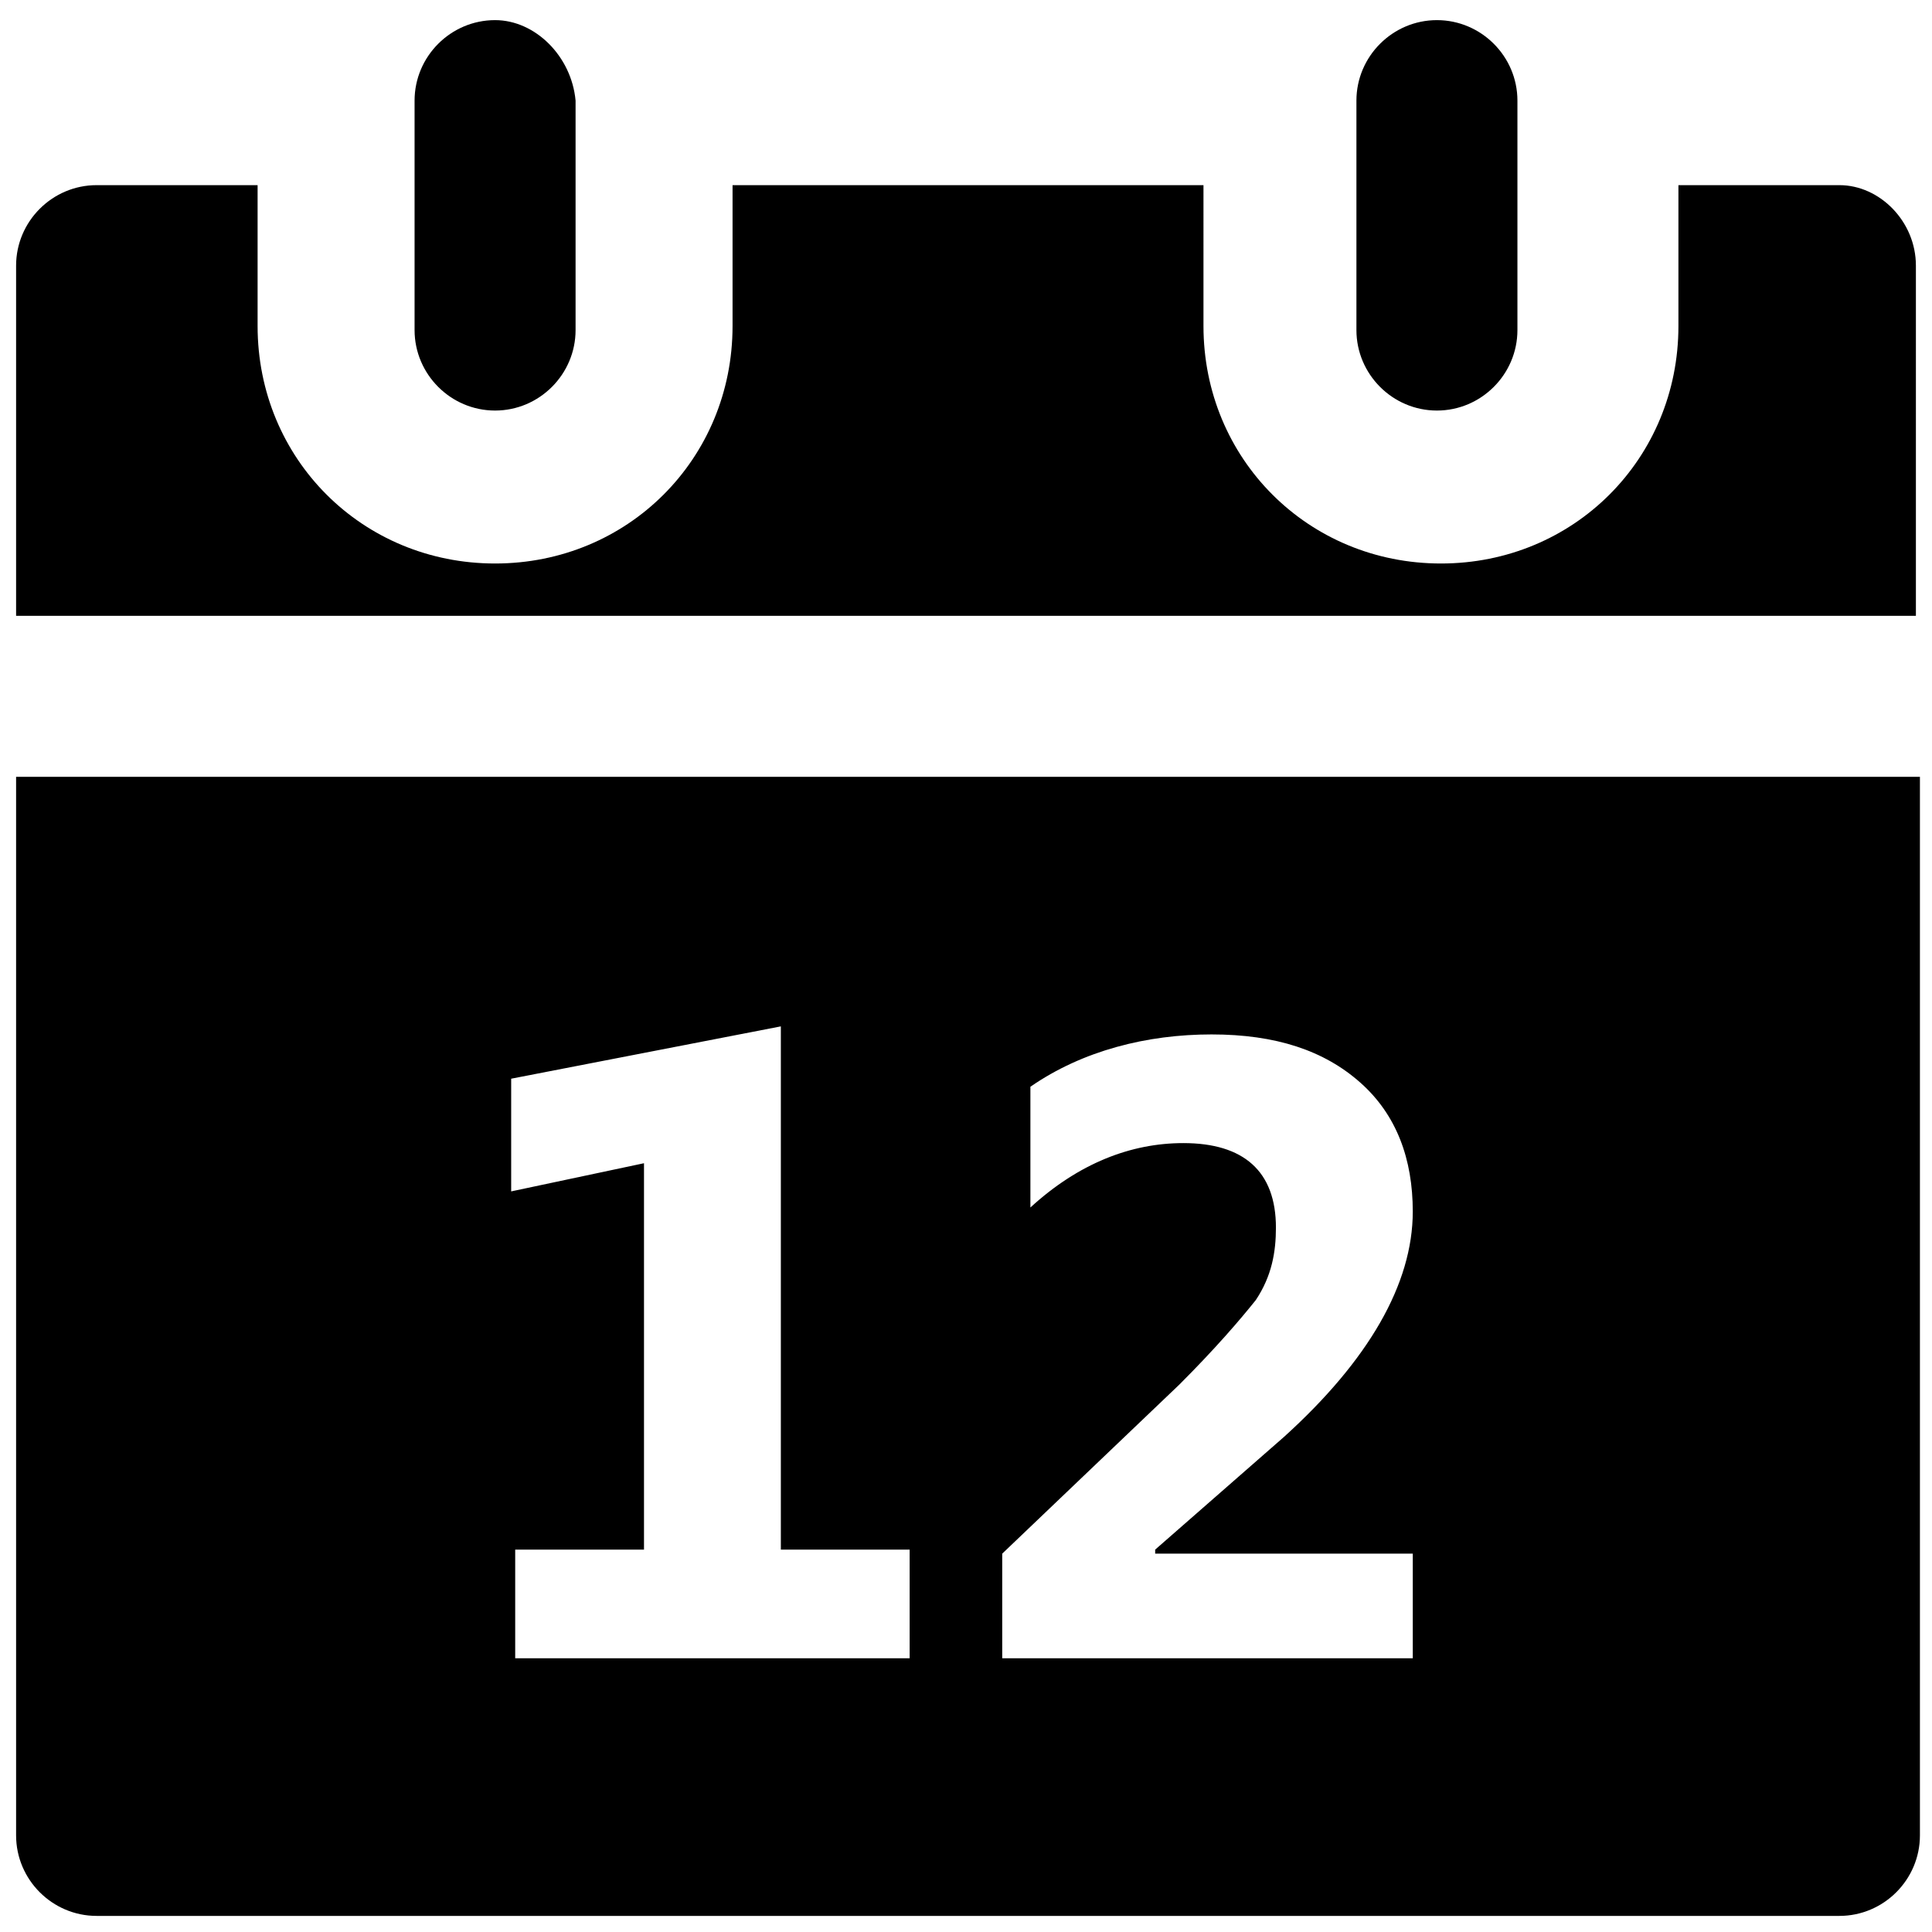
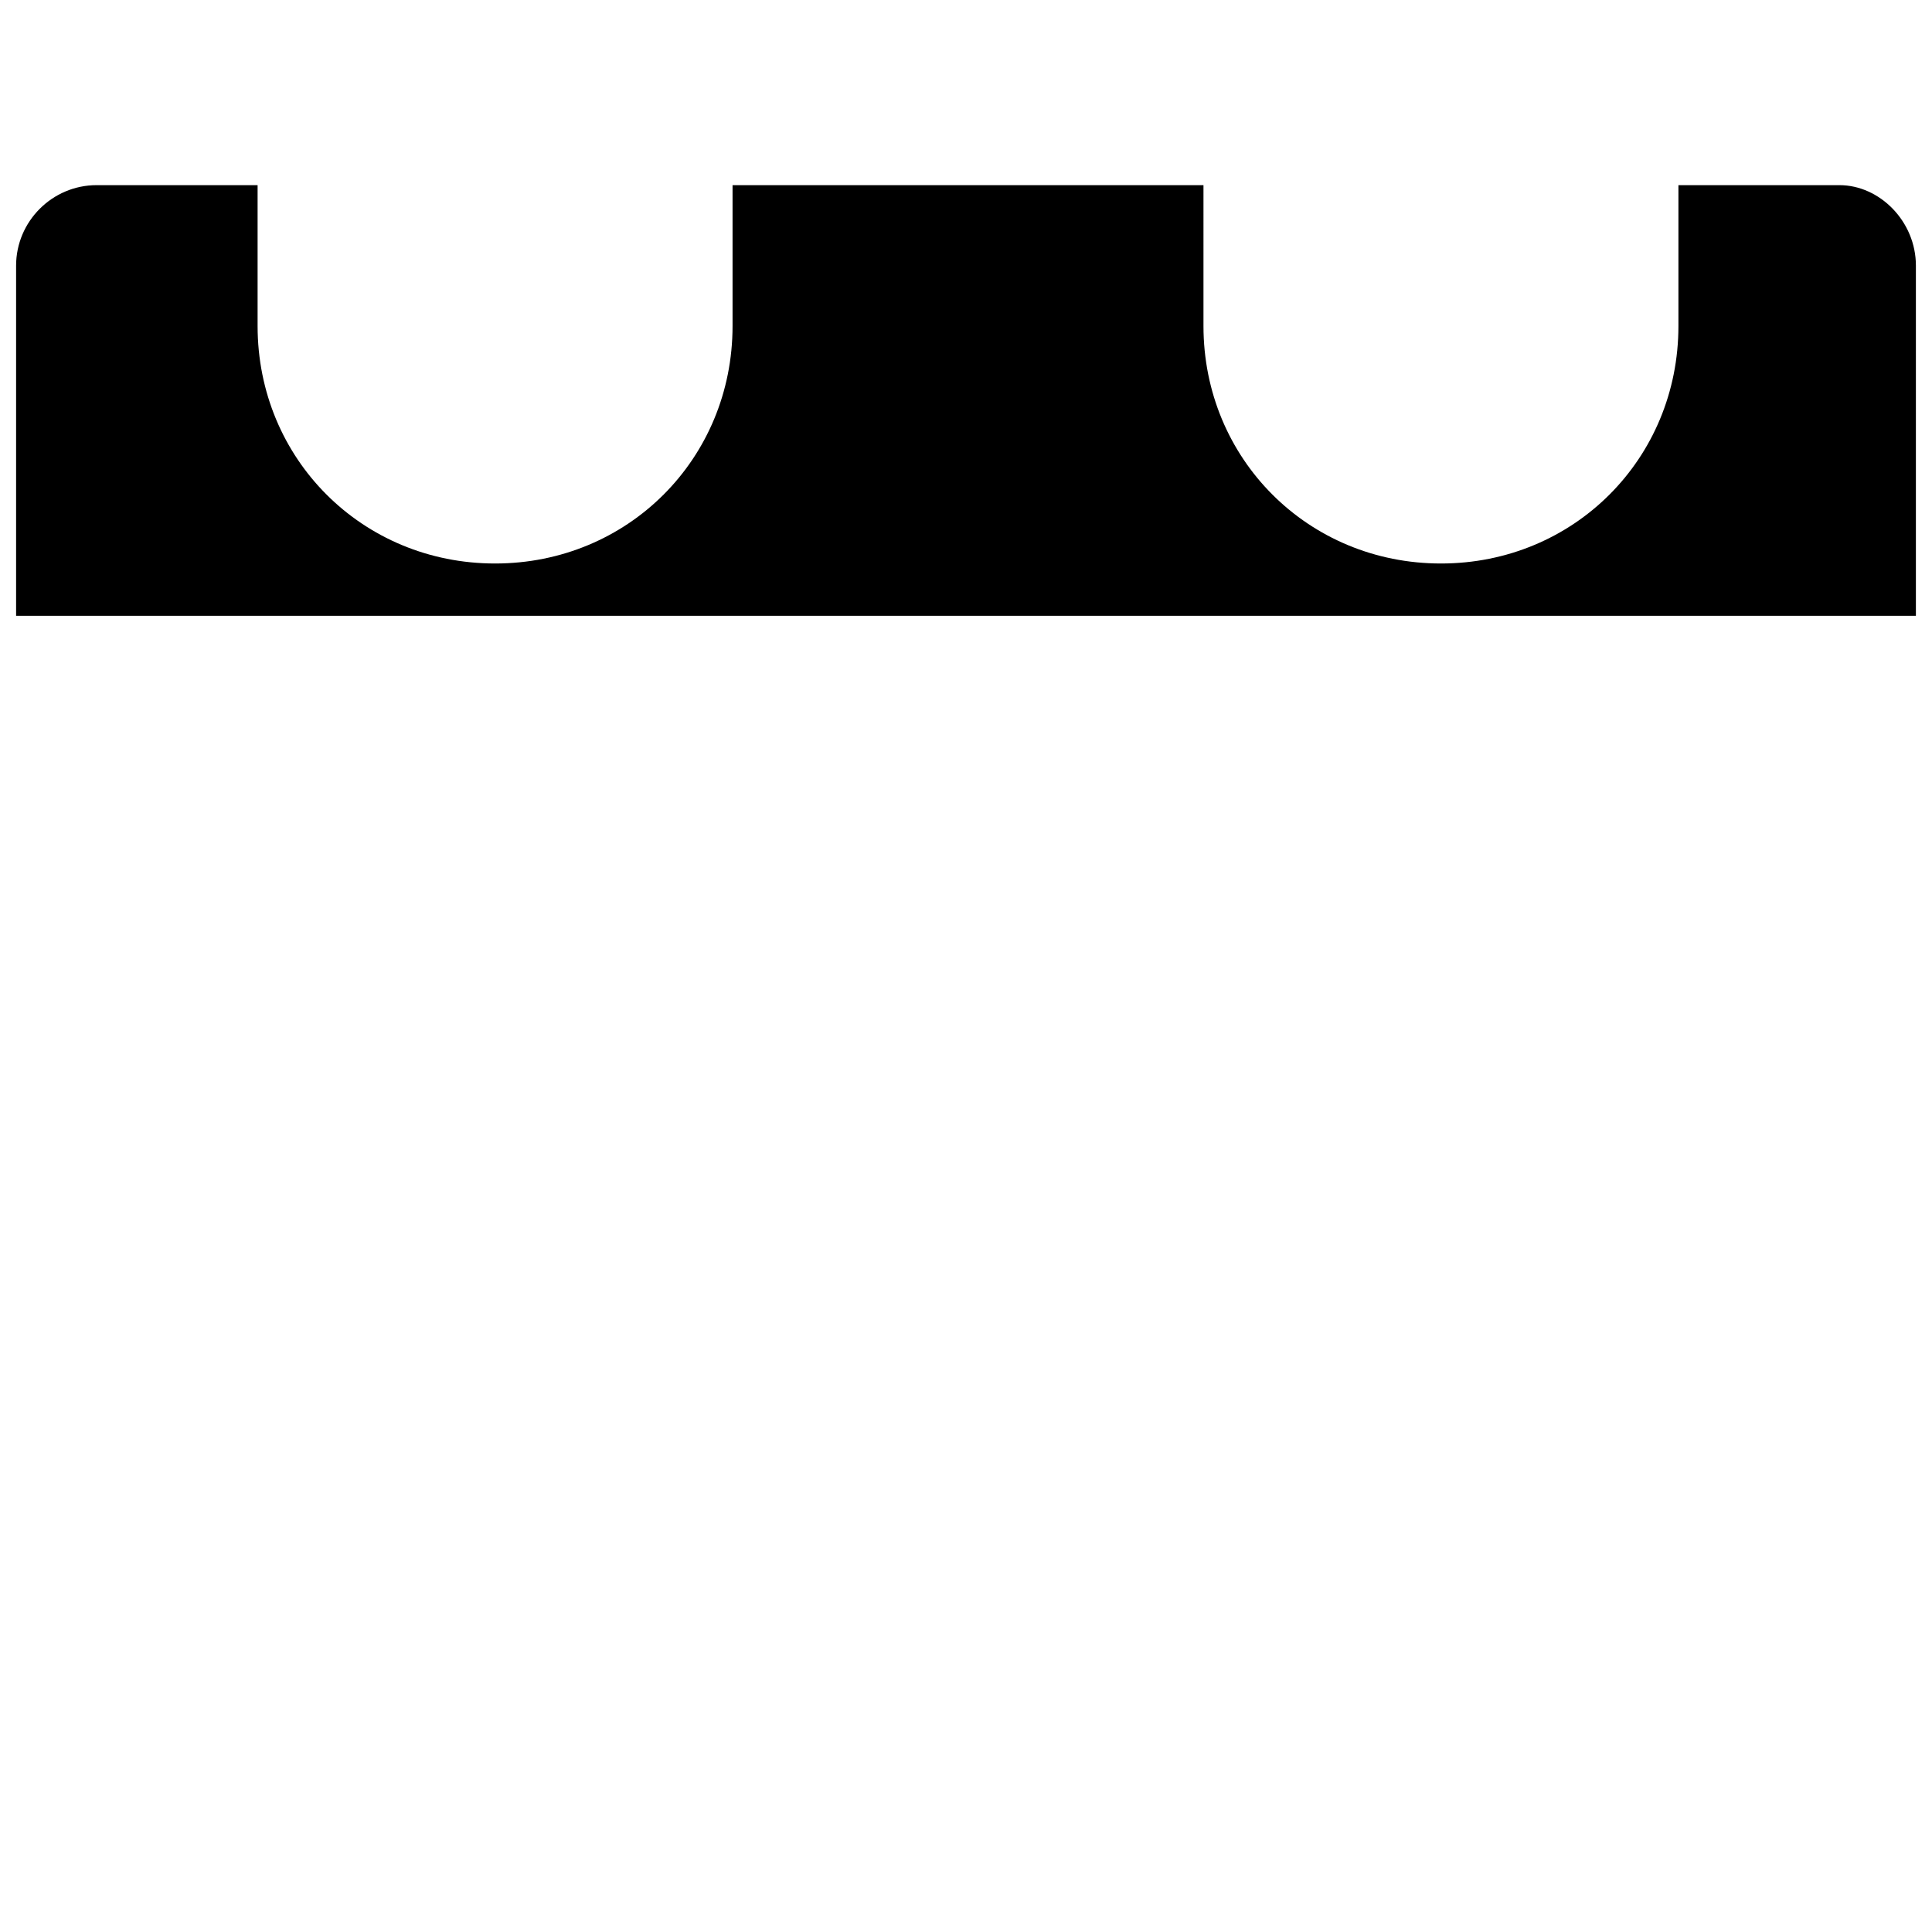
<svg xmlns="http://www.w3.org/2000/svg" version="1.1" id="Layer_1" x="0px" y="0px" viewBox="0 0 48 48" style="enable-background:new 0 0 48 48;" xml:space="preserve">
  <style type="text/css">
	.st0{stroke:#000000;stroke-width:4;stroke-linecap:round;stroke-linejoin:round;stroke-miterlimit:10;}
</style>
  <g>
-     <path d="M12.3,0.5c-1.1,0-2,0.9-2,2v5.7c0,1.1,0.9,2,2,2s2-0.9,2-2V2.5C14.2,1.4,13.3,0.5,12.3,0.5z" />
-     <path d="M35.7,0.5c-1.1,0-2,0.9-2,2v5.7c0,1.1,0.9,2,2,2c1.1,0,2-0.9,2-2V2.5C37.7,1.4,36.8,0.5,35.7,0.5z" />
-     <path d="M0.4,19.3v26.3c0,1.1,0.9,2,2,2h43.3c1.1,0,2-0.9,2-2V19.3H0.4z M22.6,41.2h-9.8v-2.7h3.2v-9.6l-3.3,0.7v-2.8l6.7-1.3v13   h3.2V41.2z M35.1,38.4v2.8H24.9v-2.6l4.4-4.2c0.9-0.9,1.5-1.6,1.9-2.1c0.4-0.6,0.5-1.2,0.5-1.8c0-1.4-0.8-2.1-2.3-2.1   c-1.3,0-2.6,0.5-3.8,1.6v-3c1.3-0.9,2.9-1.3,4.5-1.3c1.6,0,2.8,0.4,3.7,1.2c0.9,0.8,1.3,1.9,1.3,3.2c0,1.8-1.1,3.7-3.2,5.6   l-3.2,2.8v0.1H35.1z" />
    <path d="M45.7,4.6h-4v3.5c0,3.3-2.6,5.9-5.9,5.9s-5.9-2.6-5.9-5.9V4.6H18.2v3.5c0,3.3-2.6,5.9-5.9,5.9s-5.9-2.6-5.9-5.9V4.6h-4   c-1.1,0-2,0.9-2,2v8.7h47.2V6.6C47.6,5.5,46.7,4.6,45.7,4.6z" />
  </g>
</svg>